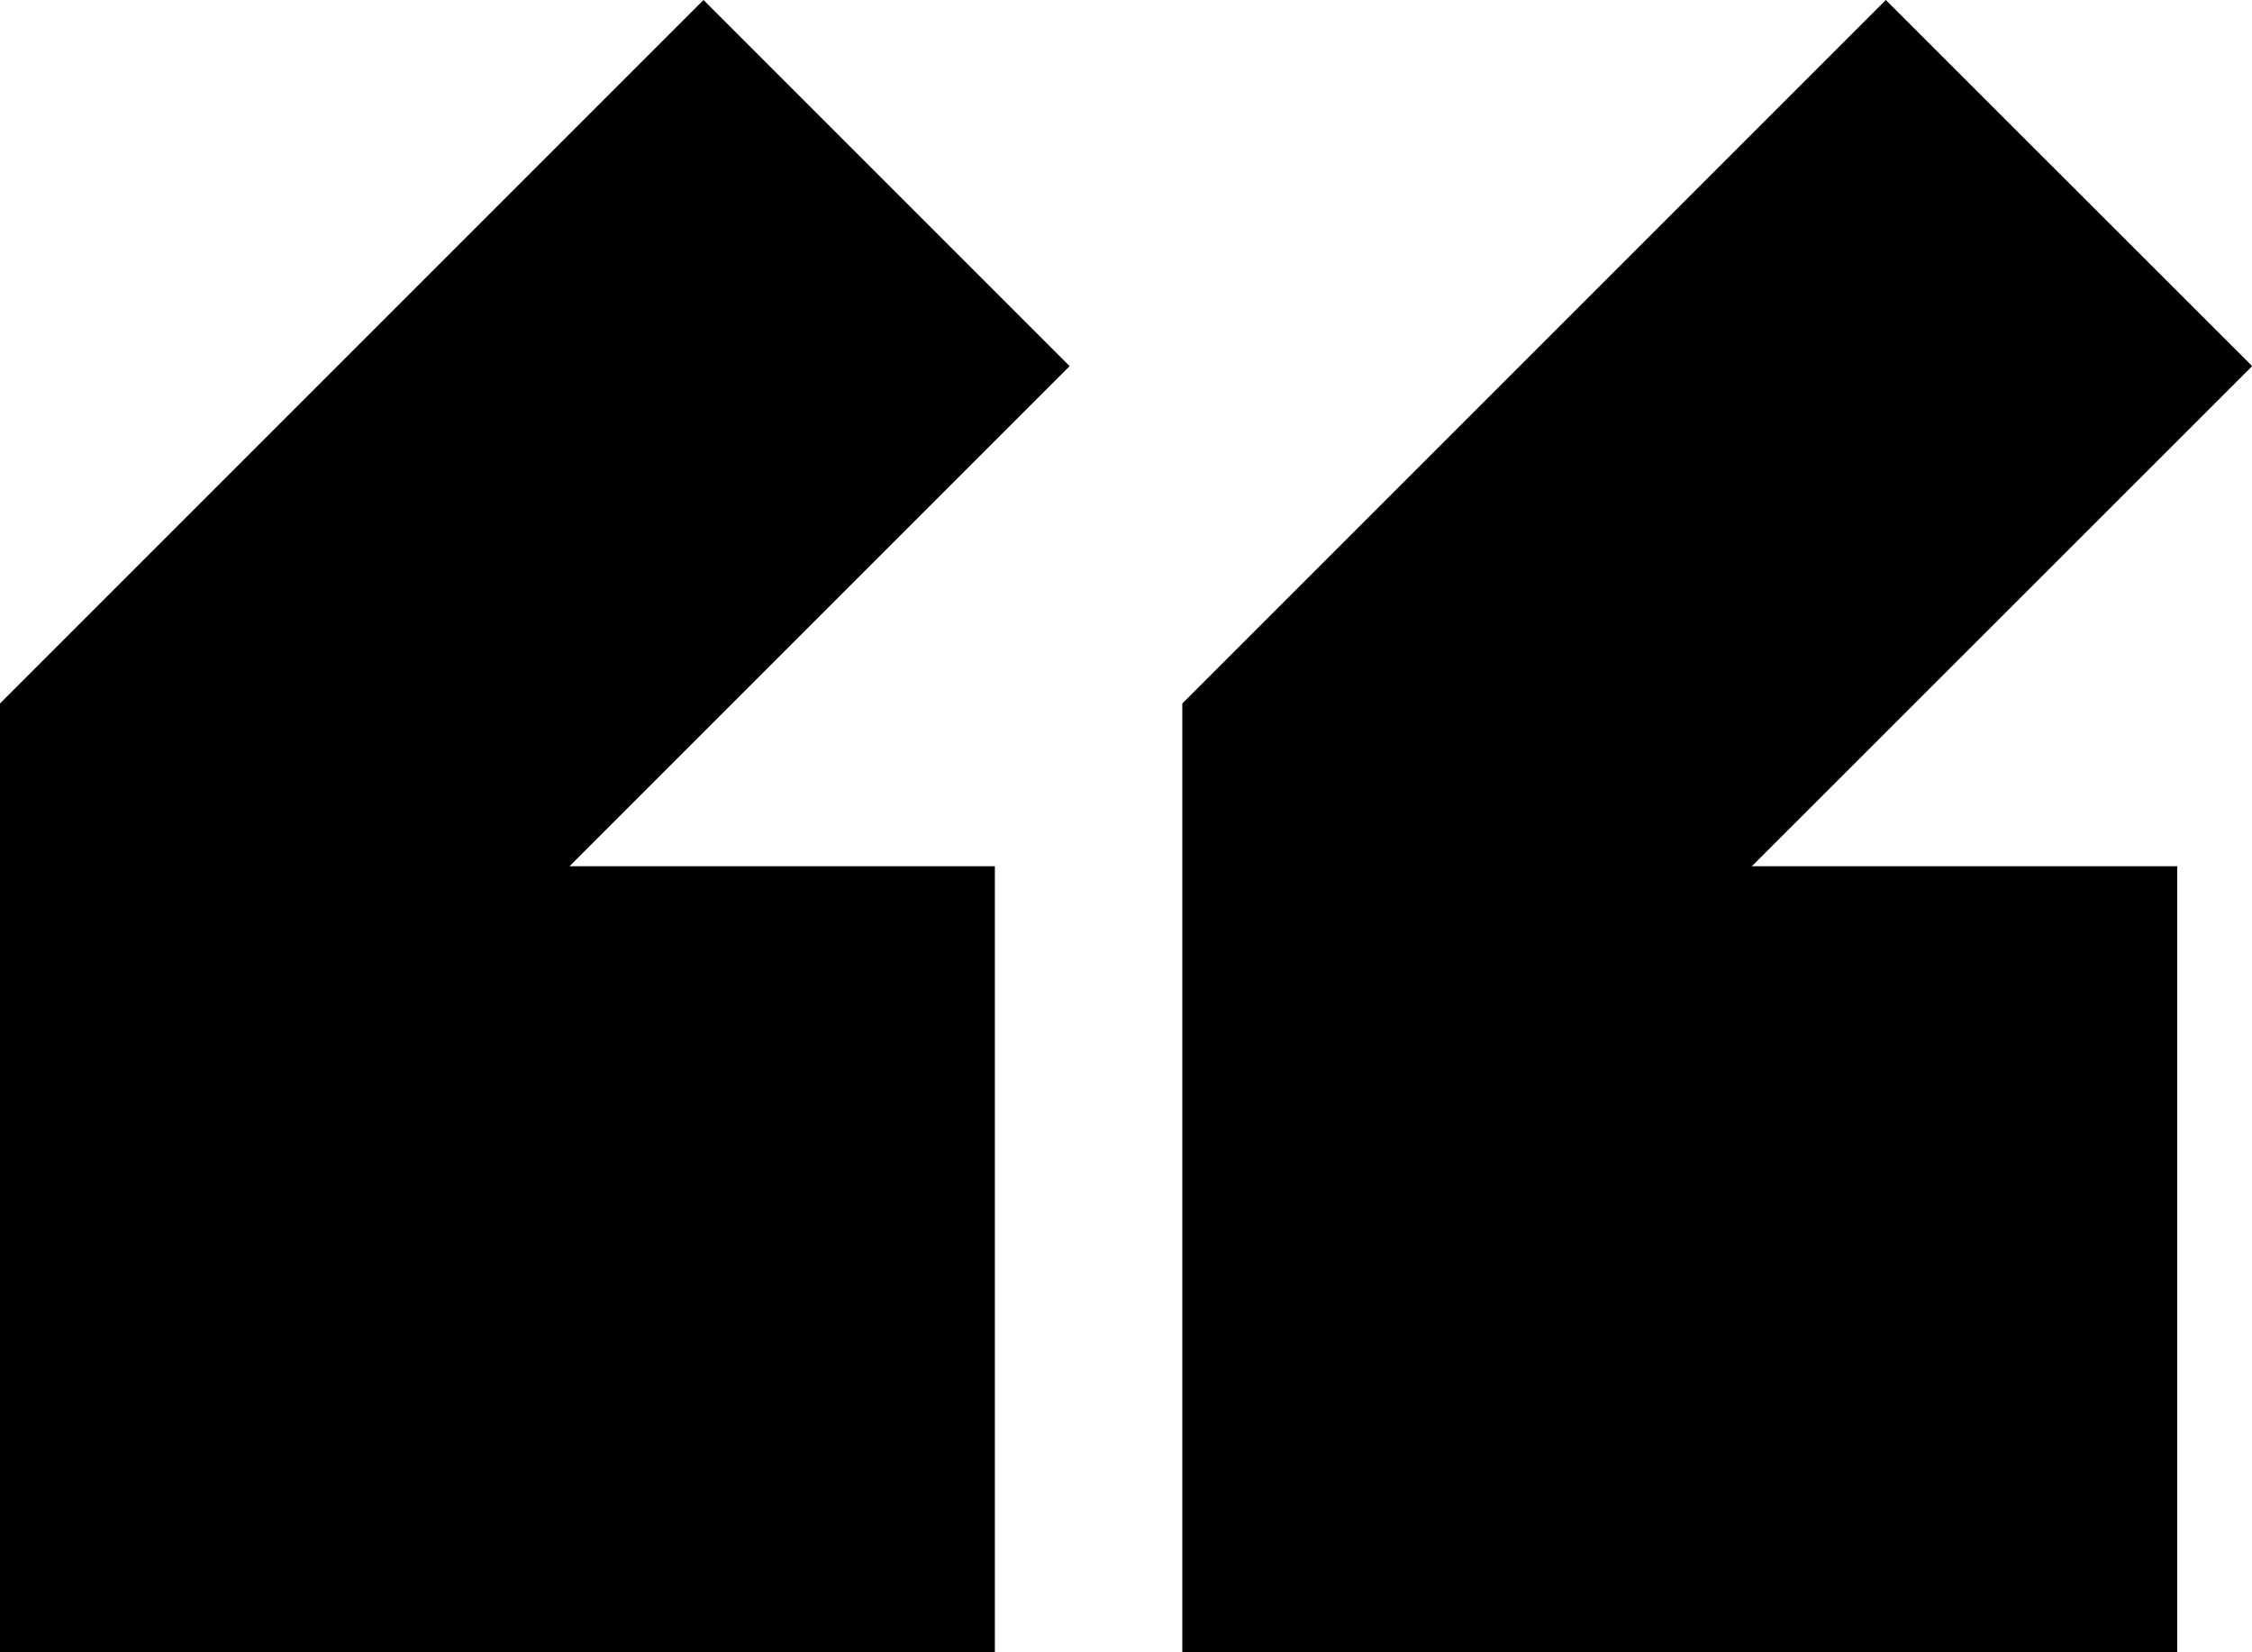
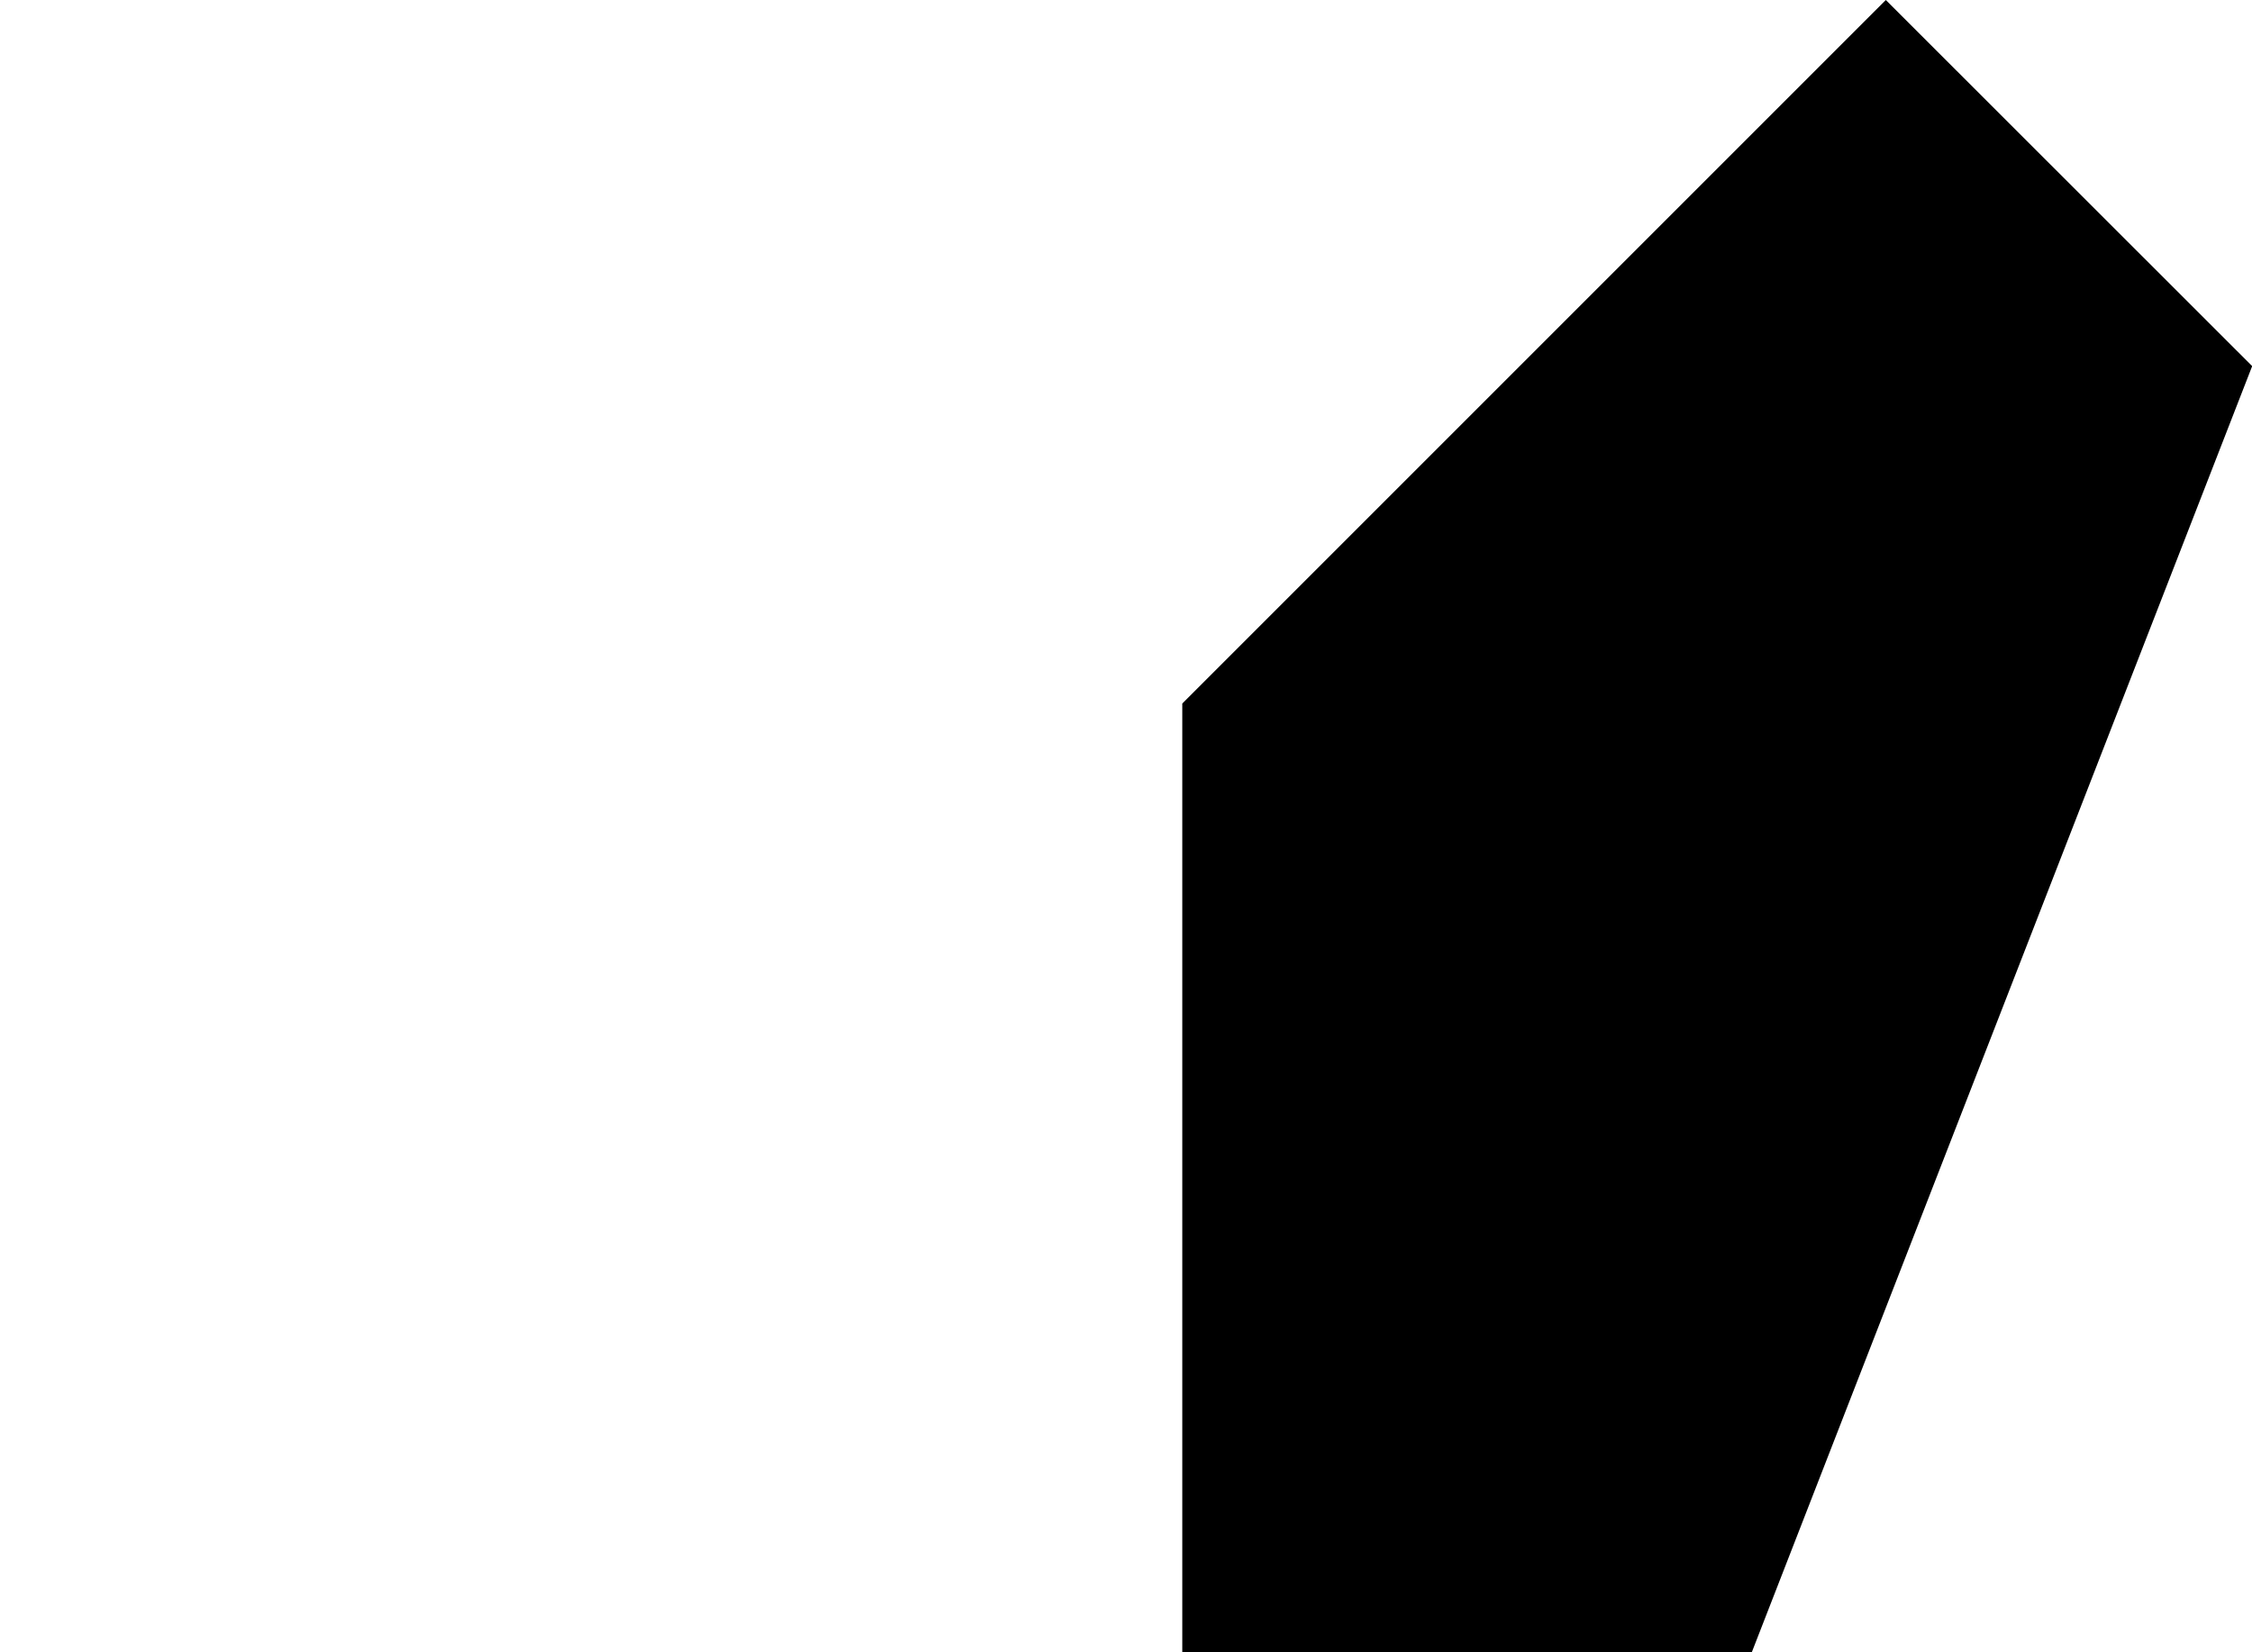
<svg xmlns="http://www.w3.org/2000/svg" width="38.067" height="27.926" viewBox="0 0 38.067 27.926">
  <g data-name="Raggruppa 86" transform="translate(0 0)">
-     <path d="M11.892,0,0,11.892V27.927H16.817V14.643H9.627l8.454-8.454Z" />
-     <path d="M84.607,0,72.715,11.892V27.927H89.533V14.643h-7.19L90.8,6.189Z" transform="translate(-52.73)" />
+     <path d="M84.607,0,72.715,11.892V27.927H89.533h-7.19L90.8,6.189Z" transform="translate(-52.73)" />
  </g>
</svg>